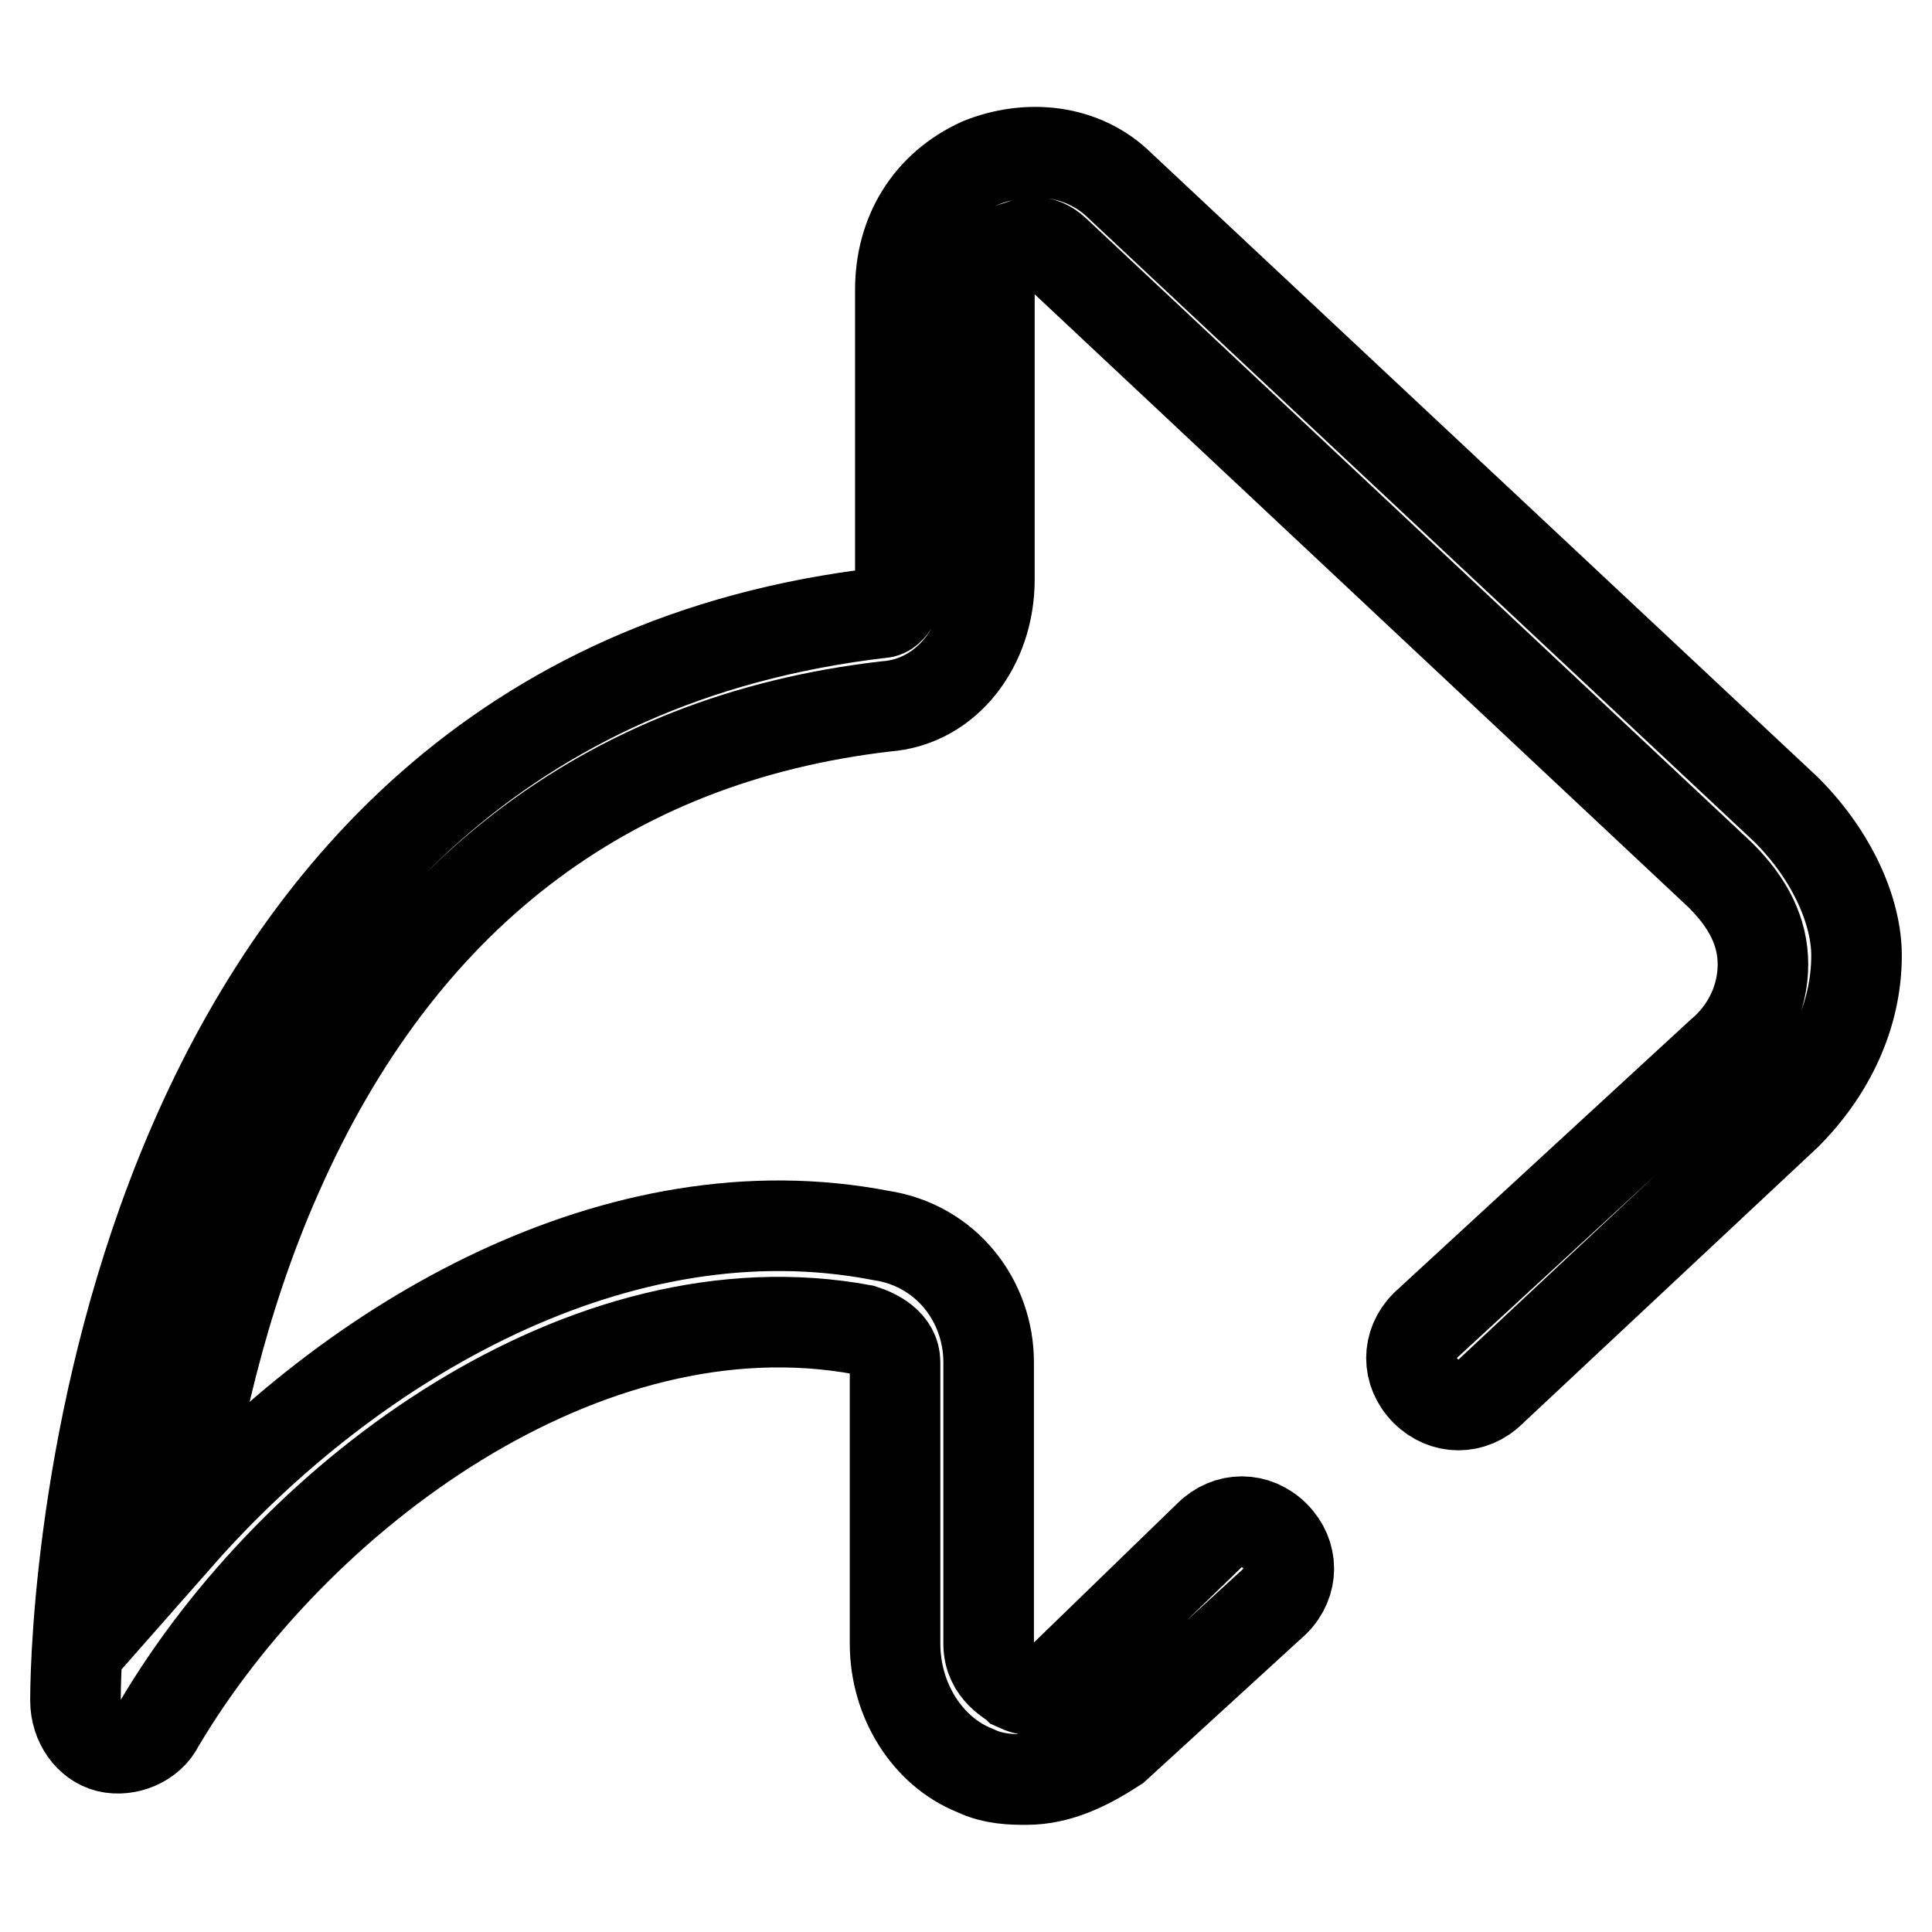
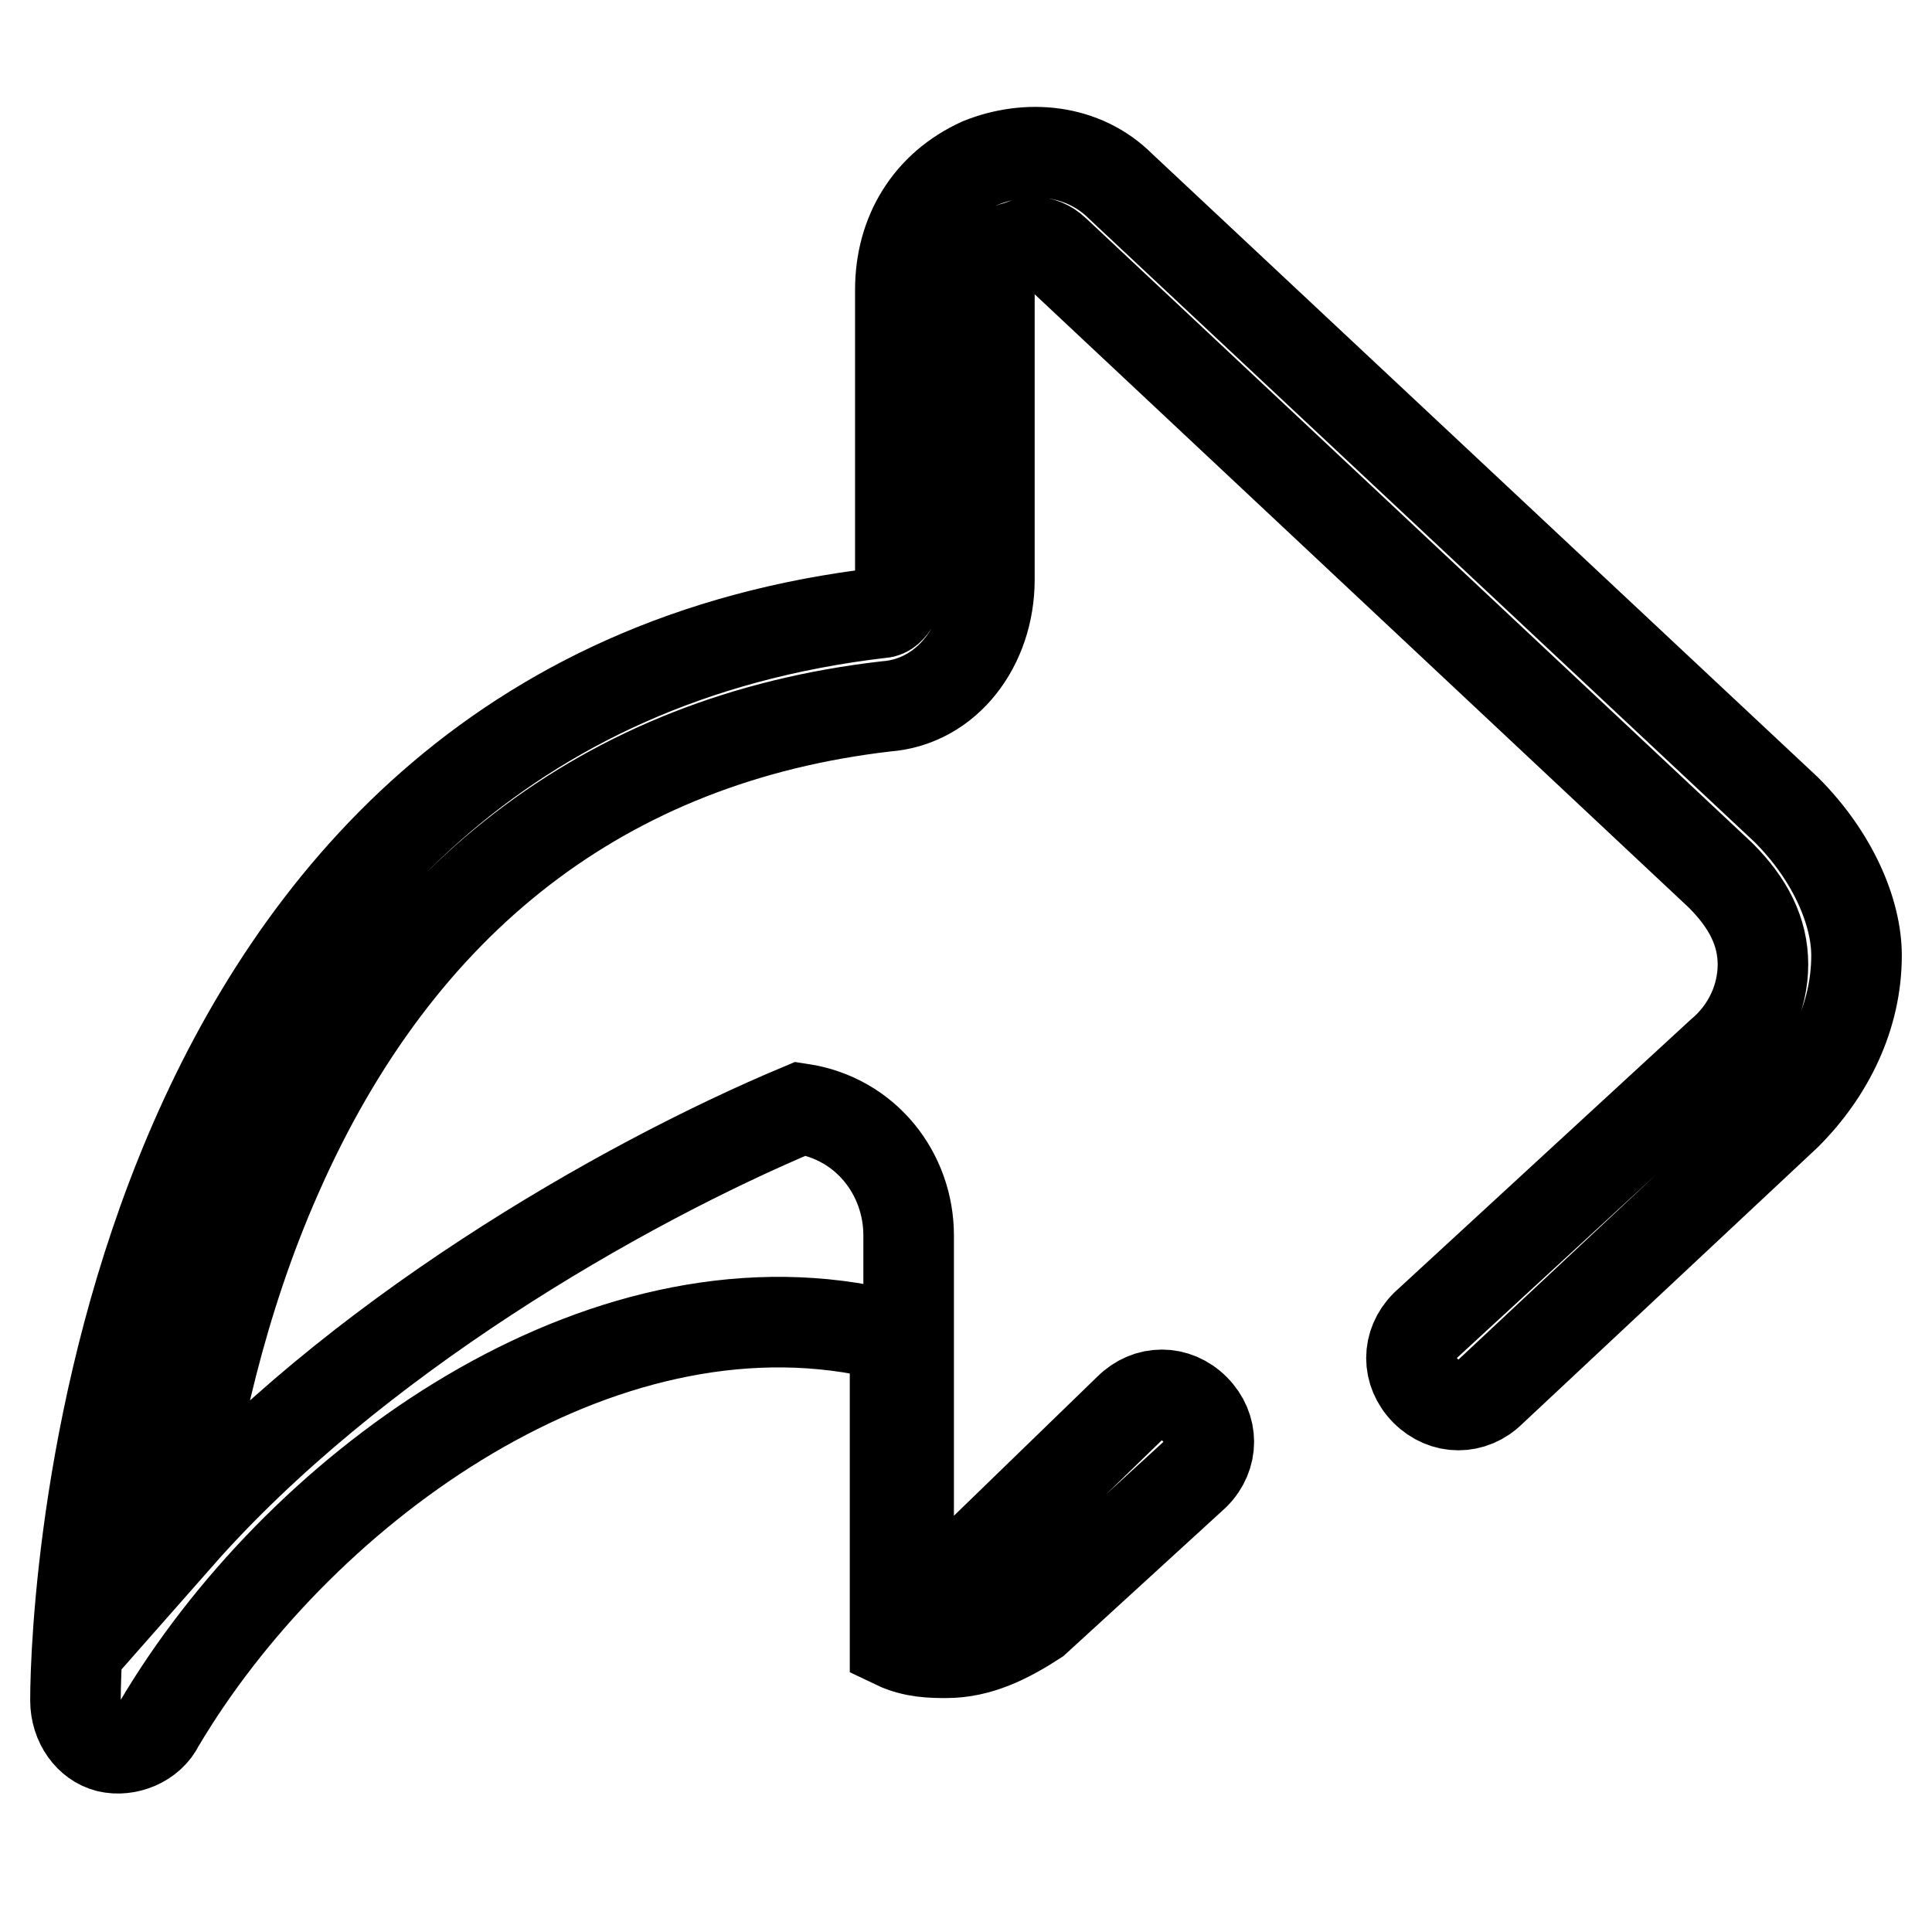
<svg xmlns="http://www.w3.org/2000/svg" version="1.1" x="0px" y="0px" viewBox="0 0 256 256" enable-background="new 0 0 256 256" xml:space="preserve">
  <g>
-     <path stroke-width="12" fill-opacity="0" stroke="#000000" d="M236.7,107.3l-88.2-82.6c-5-5-12.4-5.6-18.6-3.1c-6.8,3.1-10.6,9.3-10.6,16.8v38.5c0,1.9-1.2,4.3-2.5,4.3 C15,93,10,211.6,10,225.3c0,3.1,1.9,5.6,4.3,6.2c2.5,0.6,5.6-0.6,6.8-3.1c18-30.4,56.5-59,93.2-52.2c1.9,0.6,4.3,1.9,4.3,4.3v37.3 c0,7.5,4.3,14.3,10.6,16.8c2.5,1.2,5,1.2,6.8,1.2c4.3,0,8.1-1.9,11.8-4.3l21.1-19.3c2.5-2.5,2.5-6.2,0-8.7c-2.5-2.5-6.2-2.5-8.7,0 l-19.9,19.3c-1.9,1.9-4.3,1.2-5.6,0.6c-0.6-0.6-3.7-1.9-3.7-5.6v-37.3c0-8.1-5.6-15.5-14.3-16.8C82,157,46.6,177.5,23.7,203.5 c1.9-13.7,5.6-31.1,13-47.8c16.1-36.6,43.5-57.8,80.7-62.1c8.1-0.6,13.7-8.1,13.7-16.8V38.3c0-3.7,2.5-5.6,3.7-5.6 c1.2-0.6,3.1-1.2,5,0.6L228,116c3.7,3.7,5.6,7.5,5.6,11.8c0,4.3-1.9,8.7-5.6,11.8l-39.1,36c-2.5,2.5-2.5,6.2,0,8.7s6.2,2.5,8.7,0 l39.1-36.6c5.6-5.6,9.3-13,9.3-21.1C246,120.9,242.9,113.5,236.7,107.3z" />
+     <path stroke-width="12" fill-opacity="0" stroke="#000000" d="M236.7,107.3l-88.2-82.6c-5-5-12.4-5.6-18.6-3.1c-6.8,3.1-10.6,9.3-10.6,16.8v38.5c0,1.9-1.2,4.3-2.5,4.3 C15,93,10,211.6,10,225.3c0,3.1,1.9,5.6,4.3,6.2c2.5,0.6,5.6-0.6,6.8-3.1c18-30.4,56.5-59,93.2-52.2c1.9,0.6,4.3,1.9,4.3,4.3v37.3 c2.5,1.2,5,1.2,6.8,1.2c4.3,0,8.1-1.9,11.8-4.3l21.1-19.3c2.5-2.5,2.5-6.2,0-8.7c-2.5-2.5-6.2-2.5-8.7,0 l-19.9,19.3c-1.9,1.9-4.3,1.2-5.6,0.6c-0.6-0.6-3.7-1.9-3.7-5.6v-37.3c0-8.1-5.6-15.5-14.3-16.8C82,157,46.6,177.5,23.7,203.5 c1.9-13.7,5.6-31.1,13-47.8c16.1-36.6,43.5-57.8,80.7-62.1c8.1-0.6,13.7-8.1,13.7-16.8V38.3c0-3.7,2.5-5.6,3.7-5.6 c1.2-0.6,3.1-1.2,5,0.6L228,116c3.7,3.7,5.6,7.5,5.6,11.8c0,4.3-1.9,8.7-5.6,11.8l-39.1,36c-2.5,2.5-2.5,6.2,0,8.7s6.2,2.5,8.7,0 l39.1-36.6c5.6-5.6,9.3-13,9.3-21.1C246,120.9,242.9,113.5,236.7,107.3z" />
  </g>
</svg>